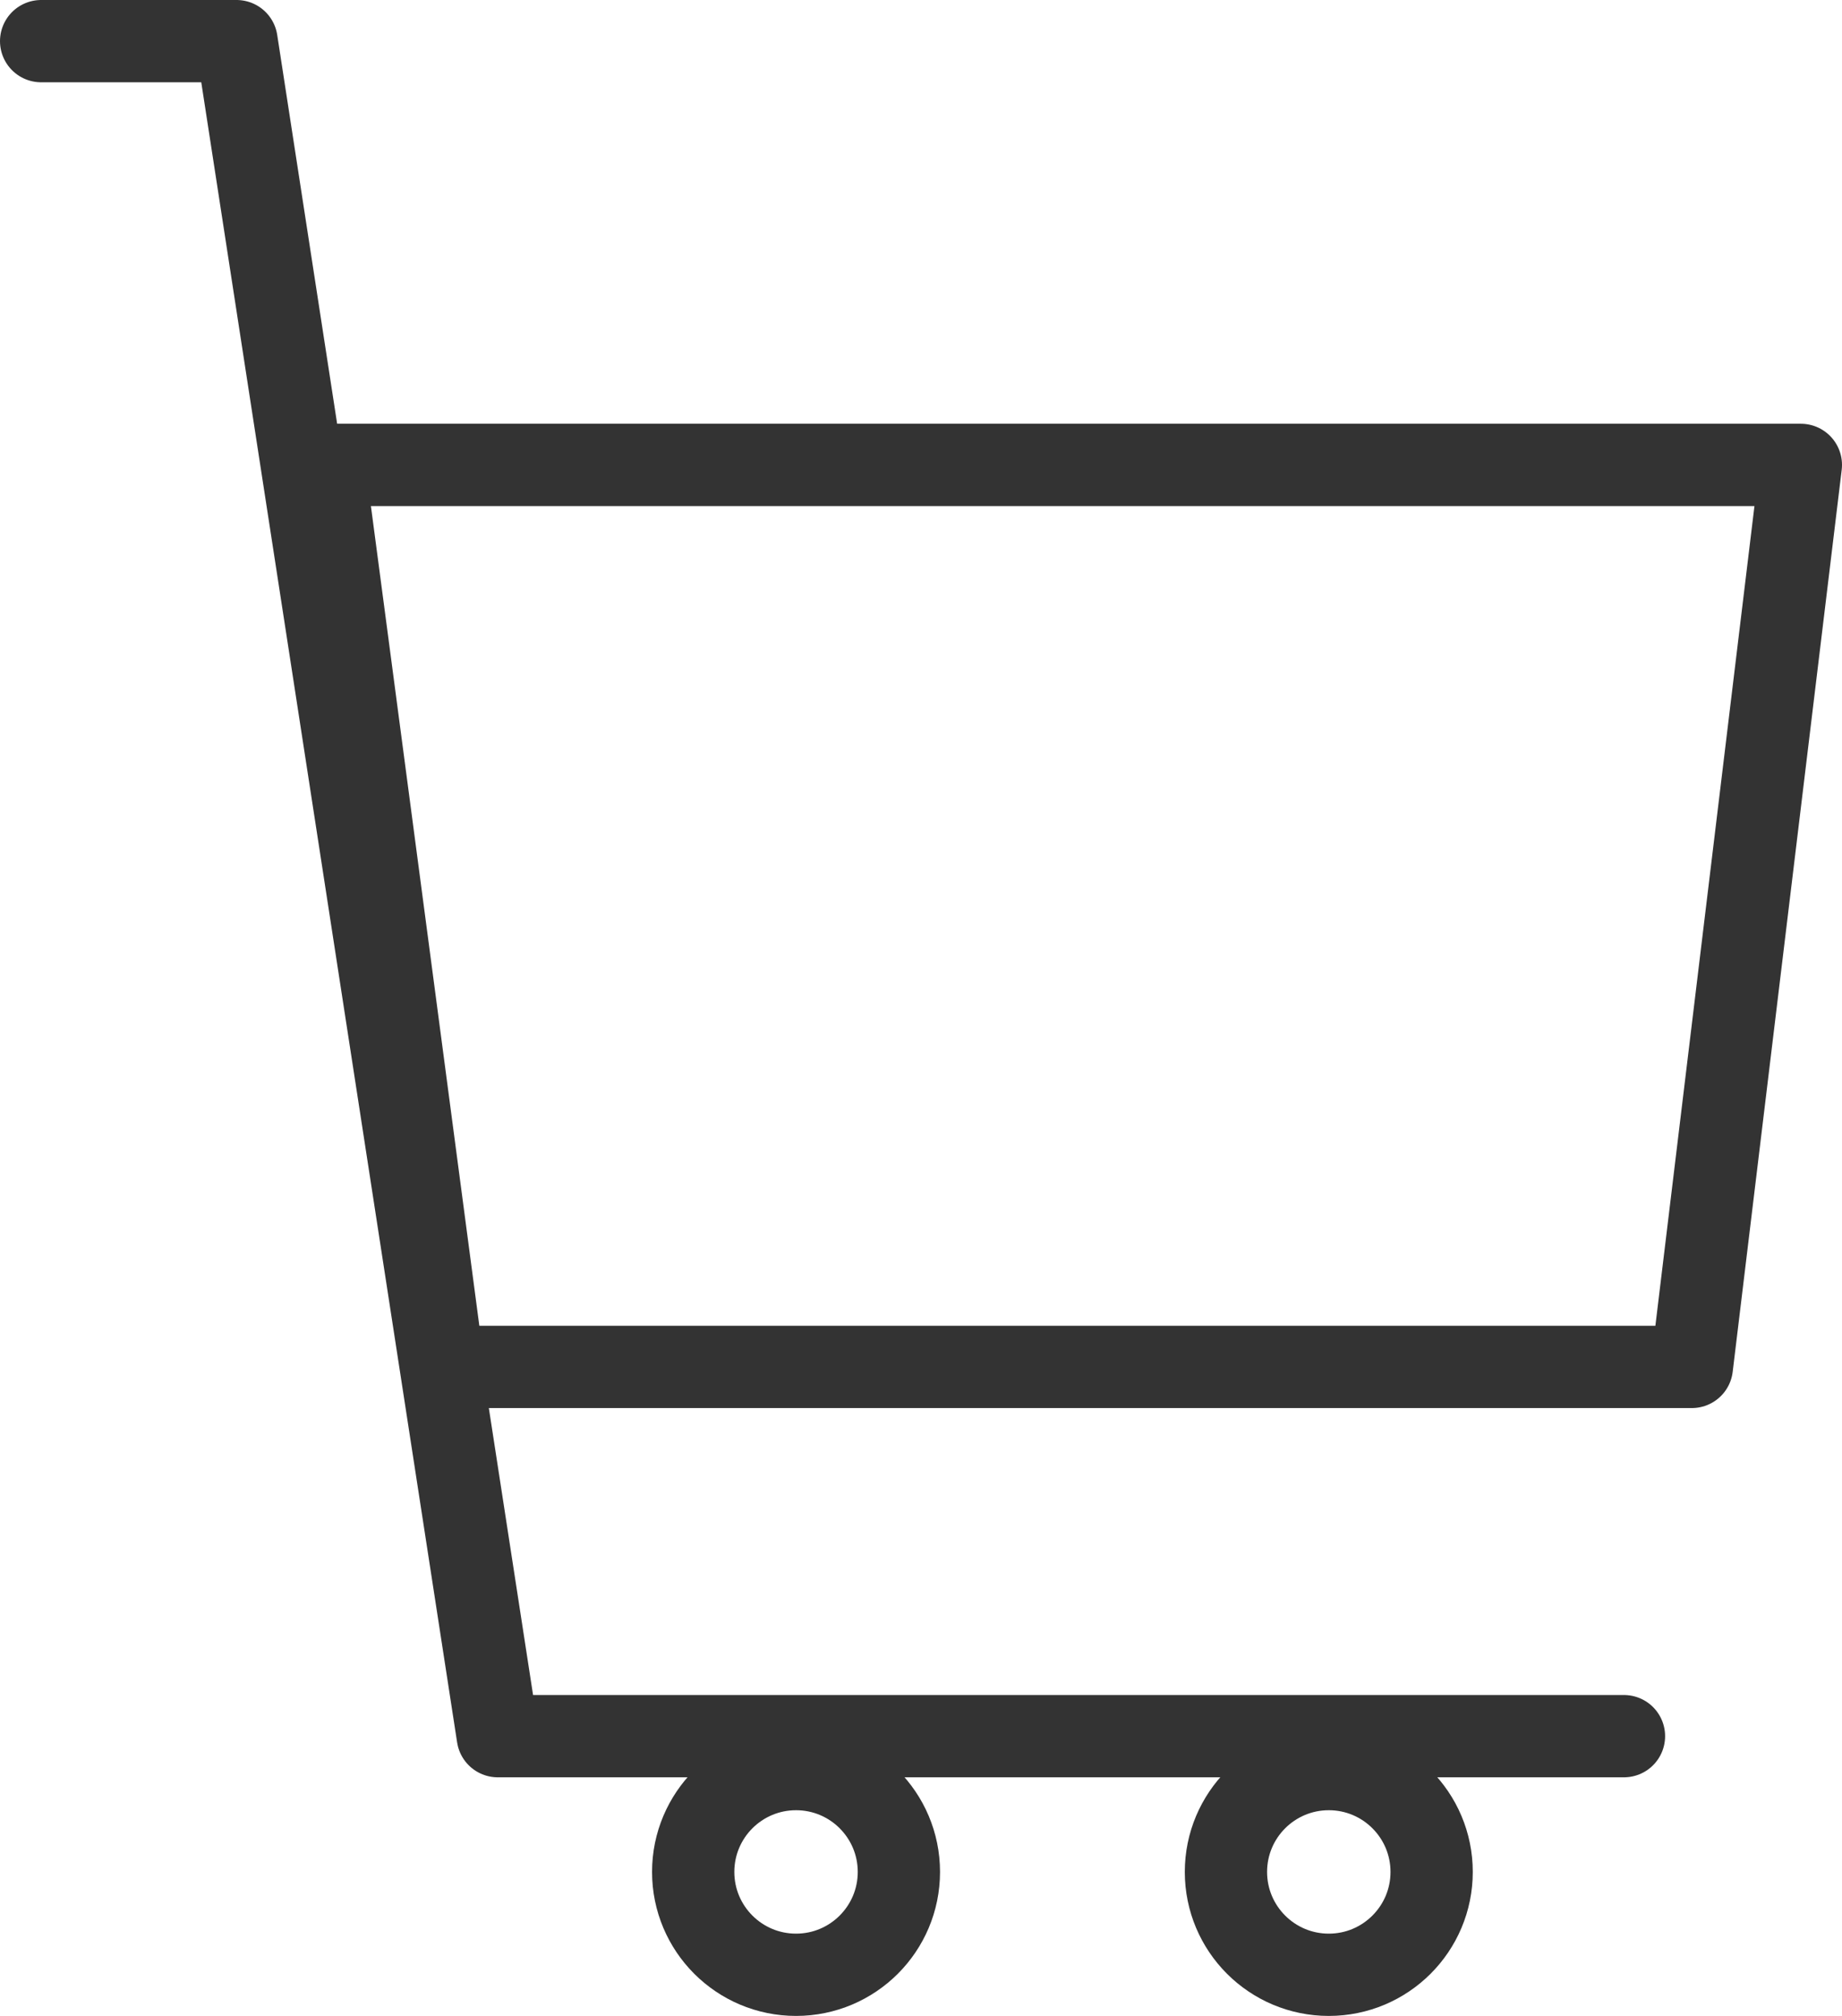
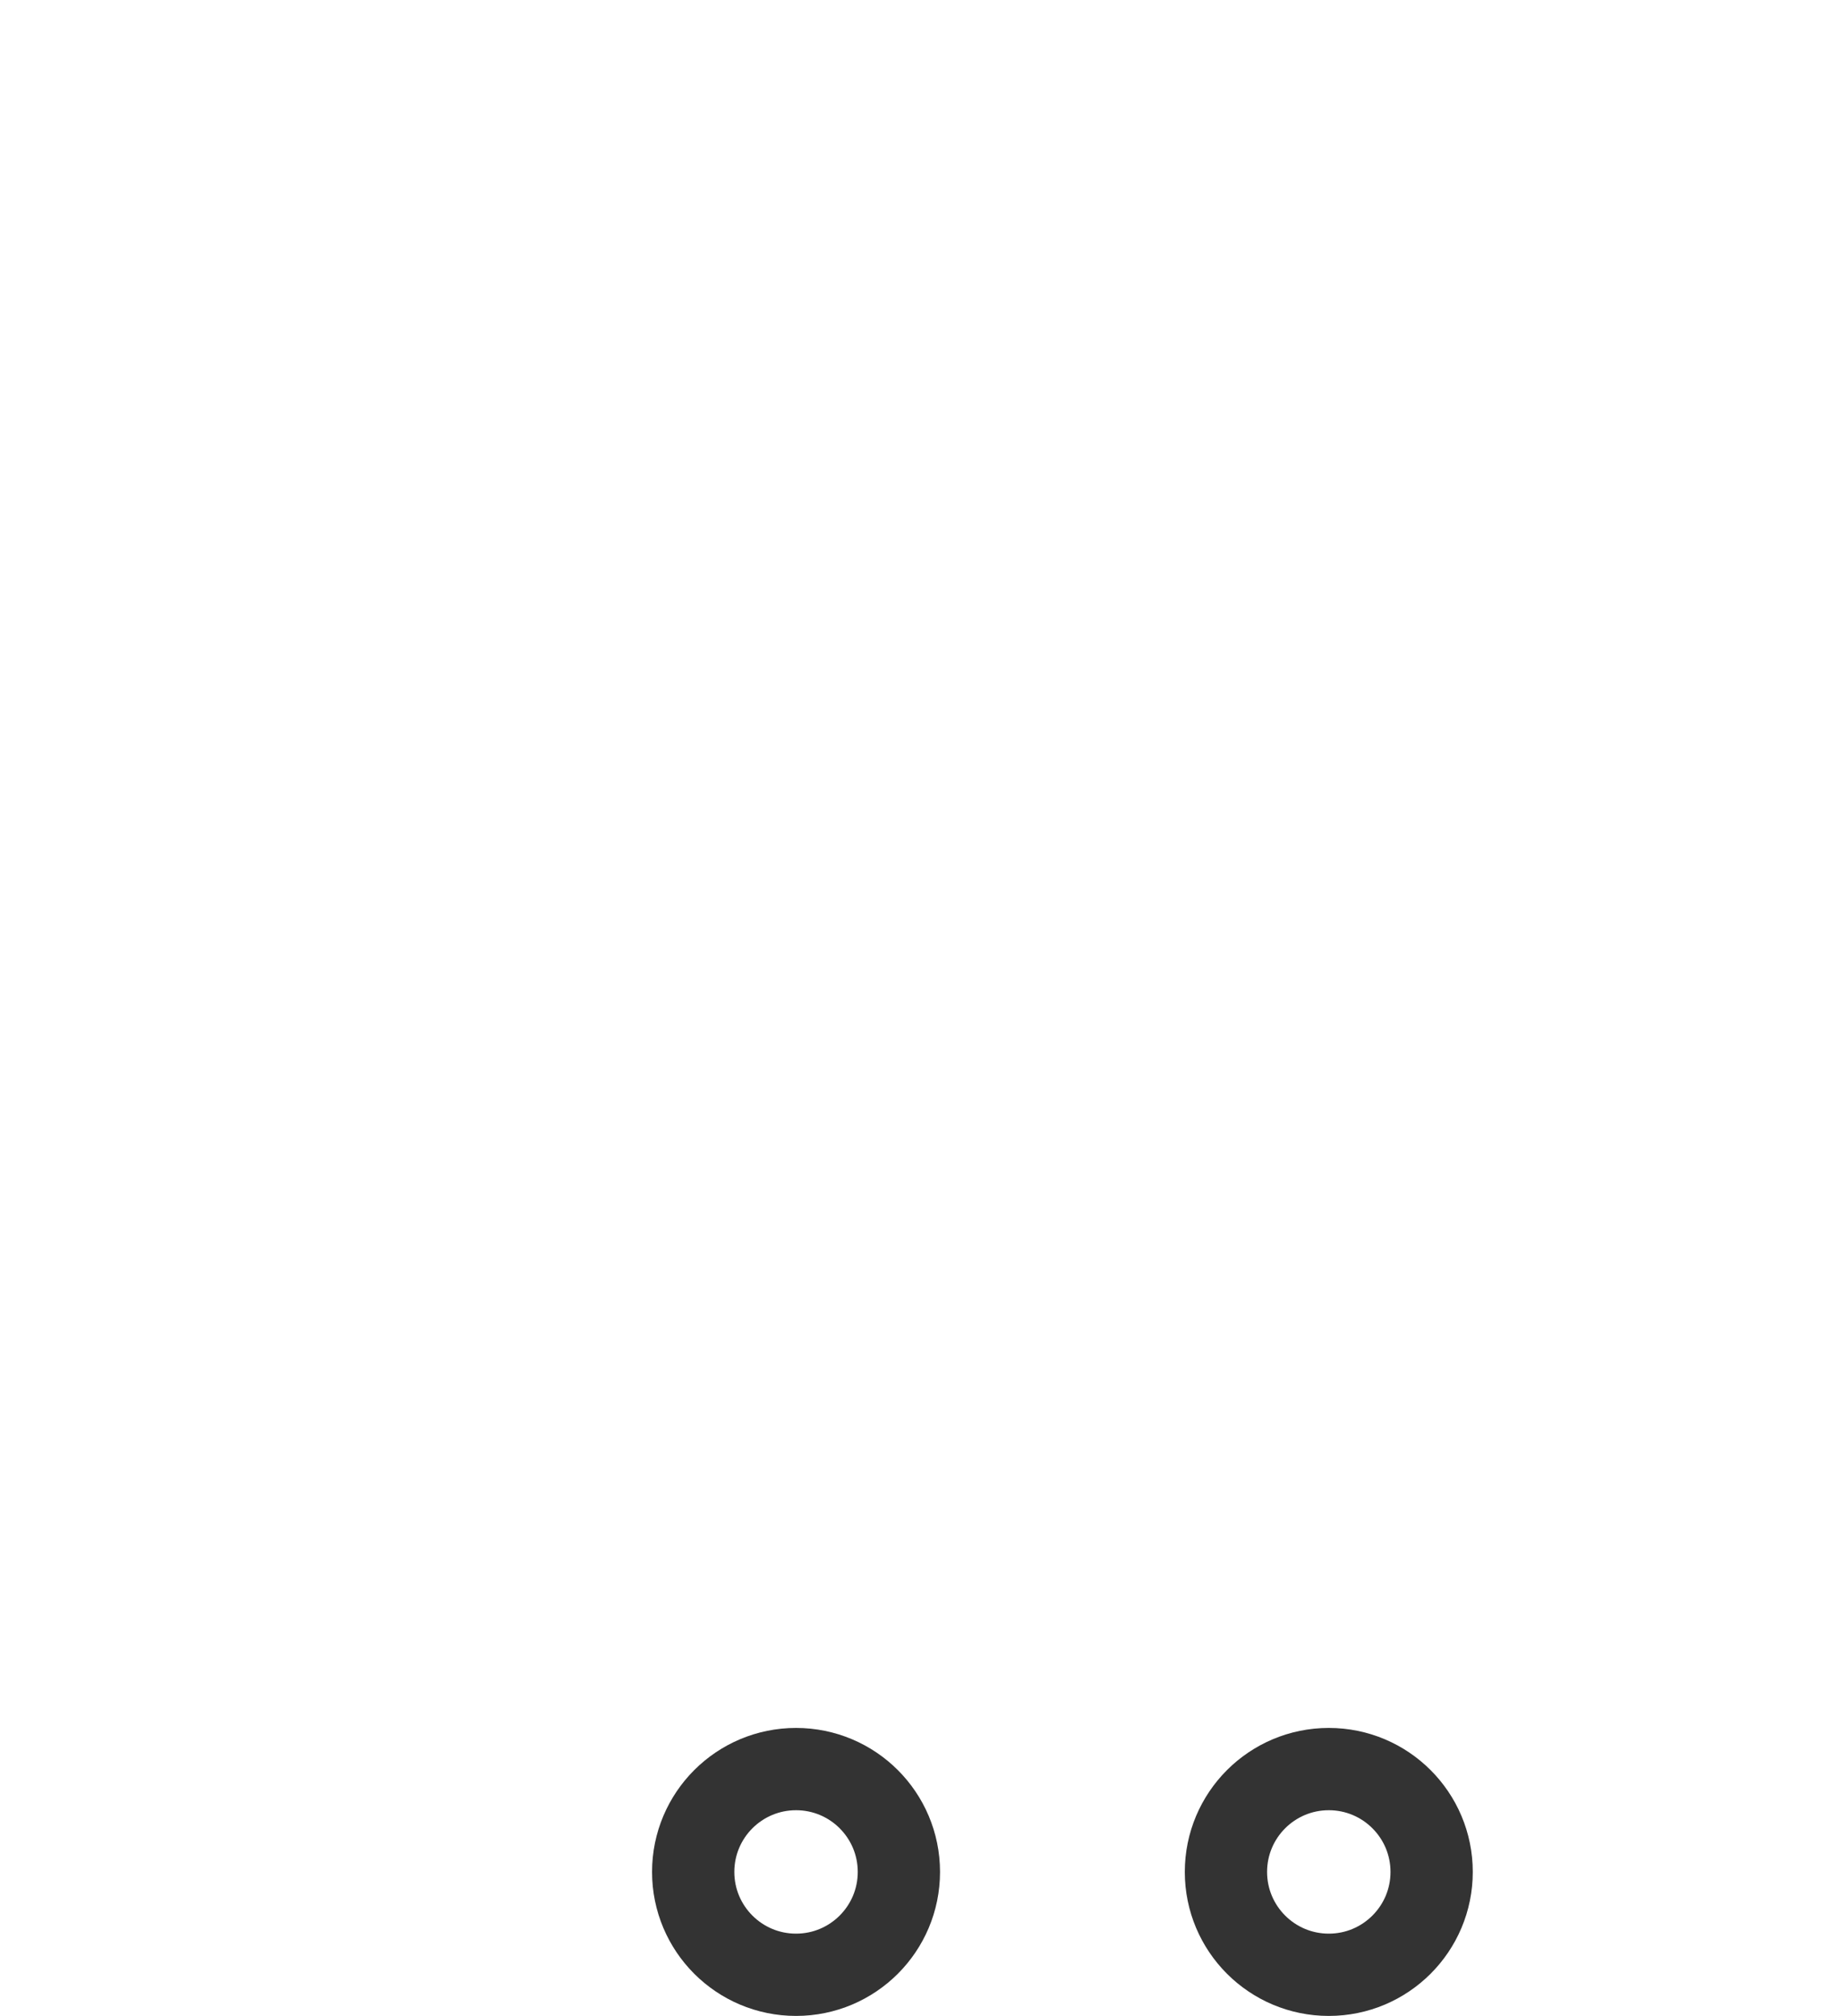
<svg xmlns="http://www.w3.org/2000/svg" version="1.1" id="レイヤー_1" x="0px" y="0px" viewBox="0 0 179.1 196" style="enable-background:new 0 0 179.1 196;" xml:space="preserve">
  <style type="text/css">
	.st0{fill:none;stroke:#333333;stroke-width:8;stroke-linecap:round;stroke-linejoin:round;stroke-miterlimit:10;}
</style>
  <g>
-     <polygon class="st0" points="43.1,132.9 164.5,132.9 175.1,45.2 31.5,45.2  " />
-     <polyline class="st0" points="157.9,168.8 48.4,168.8 23,4 4,4  " />
    <circle class="st0" cx="129.2" cy="182" r="10" />
    <circle class="st0" cx="77.4" cy="182" r="10" />
  </g>
</svg>